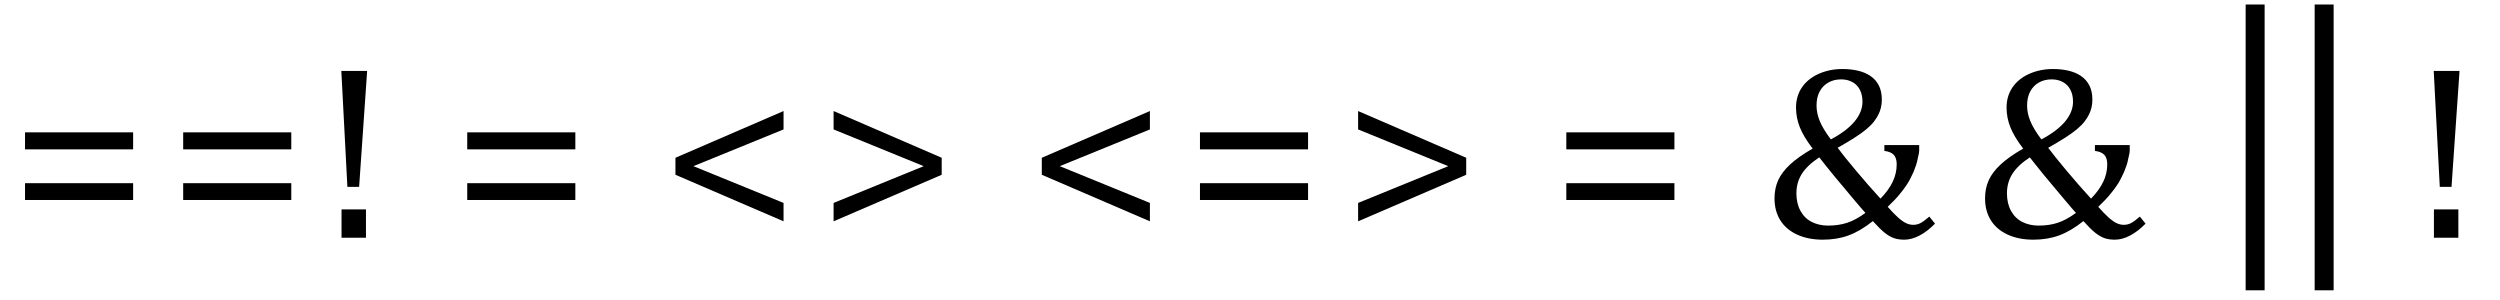
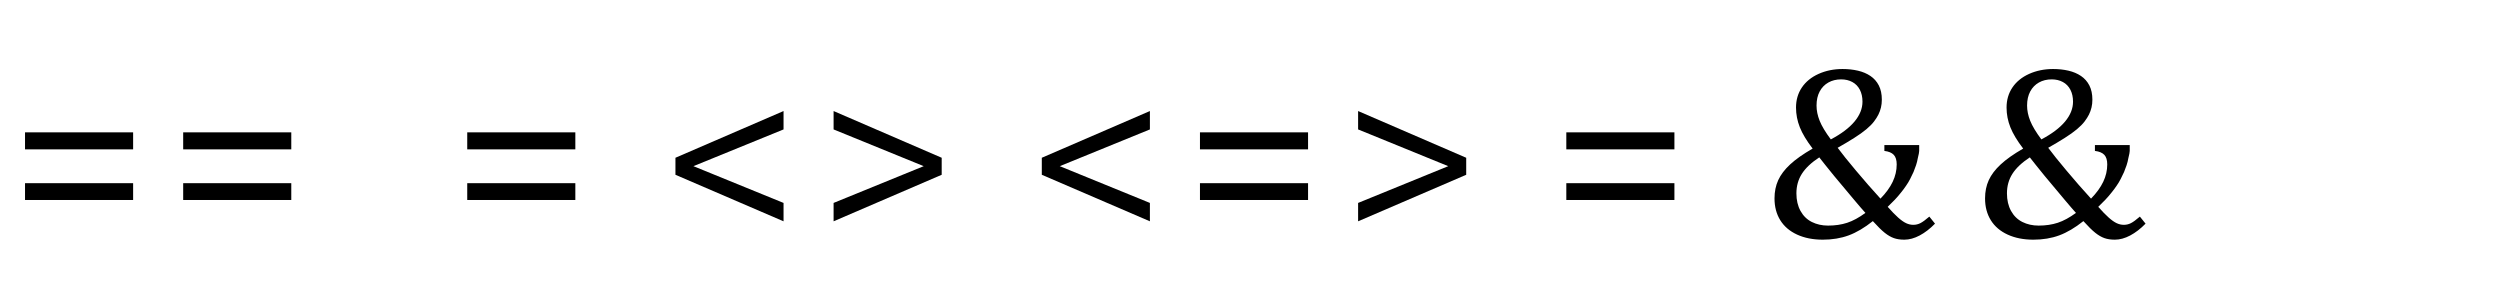
<svg xmlns="http://www.w3.org/2000/svg" stroke-dasharray="none" shape-rendering="auto" font-family="'Dialog'" width="199.813" text-rendering="auto" fill-opacity="1" contentScriptType="text/ecmascript" color-interpolation="auto" color-rendering="auto" preserveAspectRatio="xMidYMid meet" font-size="12" fill="black" stroke="black" image-rendering="auto" stroke-miterlimit="10" zoomAndPan="magnify" version="1.0" stroke-linecap="square" stroke-linejoin="miter" contentStyleType="text/css" font-style="normal" height="24" stroke-width="1" stroke-dashoffset="0" font-weight="normal" stroke-opacity="1" y="-5">
  <defs id="genericDefs" />
  <g>
    <g text-rendering="optimizeLegibility" transform="translate(0.781,19)" color-rendering="optimizeQuality" color-interpolation="linearRGB" image-rendering="optimizeQuality">
      <path d="M1.219 -7.062 L1.219 -8.422 L9.859 -8.422 L9.859 -7.062 L1.219 -7.062 ZM1.219 -3.016 L1.219 -4.359 L9.859 -4.359 L9.859 -3.016 L1.219 -3.016 Z" stroke="none" />
    </g>
    <g text-rendering="optimizeLegibility" transform="translate(13.422,19)" color-rendering="optimizeQuality" color-interpolation="linearRGB" image-rendering="optimizeQuality">
      <path d="M1.219 -7.062 L1.219 -8.422 L9.859 -8.422 L9.859 -7.062 L1.219 -7.062 ZM1.219 -3.016 L1.219 -4.359 L9.859 -4.359 L9.859 -3.016 L1.219 -3.016 Z" stroke="none" />
    </g>
    <g text-rendering="optimizeLegibility" transform="translate(25.406,19)" color-rendering="optimizeQuality" color-interpolation="linearRGB" image-rendering="optimizeQuality">
-       <path d="M3.938 -13.328 L3.297 -4.062 L2.359 -4.062 L1.875 -13.328 L3.938 -13.328 ZM3.844 -2.266 L3.844 0 L1.891 0 L1.891 -2.266 L3.844 -2.266 Z" stroke="none" />
-     </g>
+       </g>
    <g text-rendering="optimizeLegibility" transform="translate(36.125,19)" color-rendering="optimizeQuality" color-interpolation="linearRGB" image-rendering="optimizeQuality">
      <path d="M1.219 -7.062 L1.219 -8.422 L9.859 -8.422 L9.859 -7.062 L1.219 -7.062 ZM1.219 -3.016 L1.219 -4.359 L9.859 -4.359 L9.859 -3.016 L1.219 -3.016 Z" stroke="none" />
    </g>
    <g text-rendering="optimizeLegibility" transform="translate(52.766,19)" color-rendering="optimizeQuality" color-interpolation="linearRGB" image-rendering="optimizeQuality">
      <path d="M1.219 -5.031 L1.219 -6.391 L9.859 -10.125 L9.859 -8.656 L2.656 -5.719 L9.859 -2.781 L9.859 -1.312 L1.219 -5.031 Z" stroke="none" />
    </g>
    <g text-rendering="optimizeLegibility" transform="translate(65.406,19)" color-rendering="optimizeQuality" color-interpolation="linearRGB" image-rendering="optimizeQuality">
      <path d="M1.219 -1.312 L1.219 -2.781 L8.422 -5.719 L1.219 -8.656 L1.219 -10.125 L9.859 -6.391 L9.859 -5.031 L1.219 -1.312 Z" stroke="none" />
    </g>
    <g text-rendering="optimizeLegibility" transform="translate(82.047,19)" color-rendering="optimizeQuality" color-interpolation="linearRGB" image-rendering="optimizeQuality">
      <path d="M1.219 -5.031 L1.219 -6.391 L9.859 -10.125 L9.859 -8.656 L2.656 -5.719 L9.859 -2.781 L9.859 -1.312 L1.219 -5.031 Z" stroke="none" />
    </g>
    <g text-rendering="optimizeLegibility" transform="translate(94.688,19)" color-rendering="optimizeQuality" color-interpolation="linearRGB" image-rendering="optimizeQuality">
      <path d="M1.219 -7.062 L1.219 -8.422 L9.859 -8.422 L9.859 -7.062 L1.219 -7.062 ZM1.219 -3.016 L1.219 -4.359 L9.859 -4.359 L9.859 -3.016 L1.219 -3.016 Z" stroke="none" />
    </g>
    <g text-rendering="optimizeLegibility" transform="translate(107.328,19)" color-rendering="optimizeQuality" color-interpolation="linearRGB" image-rendering="optimizeQuality">
      <path d="M1.219 -1.312 L1.219 -2.781 L8.422 -5.719 L1.219 -8.656 L1.219 -10.125 L9.859 -6.391 L9.859 -5.031 L1.219 -1.312 Z" stroke="none" />
    </g>
    <g text-rendering="optimizeLegibility" transform="translate(123.969,19)" color-rendering="optimizeQuality" color-interpolation="linearRGB" image-rendering="optimizeQuality">
      <path d="M1.219 -7.062 L1.219 -8.422 L9.859 -8.422 L9.859 -7.062 L1.219 -7.062 ZM1.219 -3.016 L1.219 -4.359 L9.859 -4.359 L9.859 -3.016 L1.219 -3.016 Z" stroke="none" />
    </g>
    <g text-rendering="optimizeLegibility" transform="translate(140.953,19)" color-rendering="optimizeQuality" color-interpolation="linearRGB" image-rendering="optimizeQuality">
      <path d="M8.734 -1.328 Q7.734 -0.531 6.805 -0.188 Q5.875 0.156 4.734 0.156 Q3.562 0.156 2.68 -0.25 Q1.797 -0.656 1.336 -1.398 Q0.875 -2.141 0.875 -3.141 Q0.875 -3.953 1.172 -4.602 Q1.469 -5.25 2.125 -5.859 Q2.781 -6.469 3.922 -7.125 Q3.203 -8.062 2.898 -8.828 Q2.594 -9.594 2.594 -10.406 Q2.594 -11.312 3.062 -12.008 Q3.531 -12.703 4.398 -13.094 Q5.266 -13.484 6.312 -13.484 Q6.969 -13.484 7.539 -13.352 Q8.109 -13.219 8.539 -12.93 Q8.969 -12.641 9.211 -12.172 Q9.453 -11.703 9.453 -11.031 Q9.453 -10.703 9.383 -10.406 Q9.312 -10.109 9.18 -9.844 Q9.047 -9.578 8.828 -9.289 Q8.609 -9 8.219 -8.672 Q7.828 -8.344 7.234 -7.969 Q6.641 -7.594 5.922 -7.188 Q6.406 -6.531 7.383 -5.367 Q8.359 -4.203 9.344 -3.125 Q10 -3.797 10.32 -4.469 Q10.641 -5.141 10.641 -5.859 Q10.641 -6.375 10.406 -6.625 Q10.172 -6.875 9.656 -6.938 L9.656 -7.406 L12.438 -7.406 L12.438 -6.938 Q12.438 -6.797 12.328 -6.359 Q12.281 -6.078 12.188 -5.797 Q12.094 -5.516 11.984 -5.25 Q11.859 -4.969 11.719 -4.703 Q11.578 -4.422 11.391 -4.156 Q11.203 -3.875 10.984 -3.609 Q10.766 -3.328 10.484 -3.031 Q10.219 -2.75 9.922 -2.469 Q10.406 -1.922 10.758 -1.609 Q11.109 -1.297 11.391 -1.164 Q11.672 -1.031 11.969 -1.031 Q12.266 -1.031 12.531 -1.164 Q12.797 -1.297 13.25 -1.688 L13.703 -1.125 Q13.109 -0.516 12.477 -0.18 Q11.844 0.156 11.25 0.156 Q10.766 0.156 10.414 0.031 Q10.062 -0.094 9.688 -0.391 Q9.312 -0.688 8.734 -1.328 ZM5.375 -7.859 Q6.625 -8.516 7.266 -9.281 Q7.906 -10.047 7.906 -10.875 Q7.906 -11.422 7.695 -11.828 Q7.484 -12.234 7.094 -12.445 Q6.703 -12.656 6.203 -12.656 Q5.625 -12.656 5.18 -12.406 Q4.734 -12.156 4.484 -11.688 Q4.234 -11.219 4.234 -10.562 Q4.234 -9.969 4.484 -9.344 Q4.734 -8.719 5.375 -7.859 ZM4.453 -6.422 Q3.5 -5.797 3.062 -5.109 Q2.625 -4.422 2.625 -3.547 Q2.625 -2.734 2.953 -2.141 Q3.281 -1.547 3.859 -1.258 Q4.438 -0.969 5.156 -0.969 Q6 -0.969 6.688 -1.195 Q7.375 -1.422 8.141 -1.984 Q7.828 -2.328 7.25 -3.016 L5.641 -4.938 Q5.234 -5.438 4.922 -5.828 L4.453 -6.422 Z" stroke="none" />
    </g>
    <g text-rendering="optimizeLegibility" transform="translate(157.781,19)" color-rendering="optimizeQuality" color-interpolation="linearRGB" image-rendering="optimizeQuality">
      <path d="M8.734 -1.328 Q7.734 -0.531 6.805 -0.188 Q5.875 0.156 4.734 0.156 Q3.562 0.156 2.68 -0.25 Q1.797 -0.656 1.336 -1.398 Q0.875 -2.141 0.875 -3.141 Q0.875 -3.953 1.172 -4.602 Q1.469 -5.25 2.125 -5.859 Q2.781 -6.469 3.922 -7.125 Q3.203 -8.062 2.898 -8.828 Q2.594 -9.594 2.594 -10.406 Q2.594 -11.312 3.062 -12.008 Q3.531 -12.703 4.398 -13.094 Q5.266 -13.484 6.312 -13.484 Q6.969 -13.484 7.539 -13.352 Q8.109 -13.219 8.539 -12.93 Q8.969 -12.641 9.211 -12.172 Q9.453 -11.703 9.453 -11.031 Q9.453 -10.703 9.383 -10.406 Q9.312 -10.109 9.18 -9.844 Q9.047 -9.578 8.828 -9.289 Q8.609 -9 8.219 -8.672 Q7.828 -8.344 7.234 -7.969 Q6.641 -7.594 5.922 -7.188 Q6.406 -6.531 7.383 -5.367 Q8.359 -4.203 9.344 -3.125 Q10 -3.797 10.32 -4.469 Q10.641 -5.141 10.641 -5.859 Q10.641 -6.375 10.406 -6.625 Q10.172 -6.875 9.656 -6.938 L9.656 -7.406 L12.438 -7.406 L12.438 -6.938 Q12.438 -6.797 12.328 -6.359 Q12.281 -6.078 12.188 -5.797 Q12.094 -5.516 11.984 -5.25 Q11.859 -4.969 11.719 -4.703 Q11.578 -4.422 11.391 -4.156 Q11.203 -3.875 10.984 -3.609 Q10.766 -3.328 10.484 -3.031 Q10.219 -2.75 9.922 -2.469 Q10.406 -1.922 10.758 -1.609 Q11.109 -1.297 11.391 -1.164 Q11.672 -1.031 11.969 -1.031 Q12.266 -1.031 12.531 -1.164 Q12.797 -1.297 13.25 -1.688 L13.703 -1.125 Q13.109 -0.516 12.477 -0.18 Q11.844 0.156 11.25 0.156 Q10.766 0.156 10.414 0.031 Q10.062 -0.094 9.688 -0.391 Q9.312 -0.688 8.734 -1.328 ZM5.375 -7.859 Q6.625 -8.516 7.266 -9.281 Q7.906 -10.047 7.906 -10.875 Q7.906 -11.422 7.695 -11.828 Q7.484 -12.234 7.094 -12.445 Q6.703 -12.656 6.203 -12.656 Q5.625 -12.656 5.18 -12.406 Q4.734 -12.156 4.484 -11.688 Q4.234 -11.219 4.234 -10.562 Q4.234 -9.969 4.484 -9.344 Q4.734 -8.719 5.375 -7.859 ZM4.453 -6.422 Q3.5 -5.797 3.062 -5.109 Q2.625 -4.422 2.625 -3.547 Q2.625 -2.734 2.953 -2.141 Q3.281 -1.547 3.859 -1.258 Q4.438 -0.969 5.156 -0.969 Q6 -0.969 6.688 -1.195 Q7.375 -1.422 8.141 -1.984 Q7.828 -2.328 7.25 -3.016 L5.641 -4.938 Q5.234 -5.438 4.922 -5.828 L4.453 -6.422 Z" stroke="none" />
    </g>
    <g text-rendering="optimizeLegibility" transform="translate(177.078,17.919) matrix(1,0,0,1.257,0,0)" color-rendering="optimizeQuality" color-interpolation="linearRGB" image-rendering="optimizeQuality">
-       <path d="M3.922 4.203 L2.406 4.203 L2.406 -13.969 L3.922 -13.969 L3.922 4.203 Z" stroke="none" />
-     </g>
+       </g>
    <g text-rendering="optimizeLegibility" transform="translate(182.594,17.919) matrix(1,0,0,1.257,0,0)" color-rendering="optimizeQuality" color-interpolation="linearRGB" image-rendering="optimizeQuality">
-       <path d="M3.922 4.203 L2.406 4.203 L2.406 -13.969 L3.922 -13.969 L3.922 4.203 Z" stroke="none" />
-     </g>
+       </g>
    <g text-rendering="optimizeLegibility" transform="translate(192.641,19)" color-rendering="optimizeQuality" color-interpolation="linearRGB" image-rendering="optimizeQuality">
-       <path d="M3.938 -13.328 L3.297 -4.062 L2.359 -4.062 L1.875 -13.328 L3.938 -13.328 ZM3.844 -2.266 L3.844 0 L1.891 0 L1.891 -2.266 L3.844 -2.266 Z" stroke="none" />
-     </g>
+       </g>
  </g>
</svg>